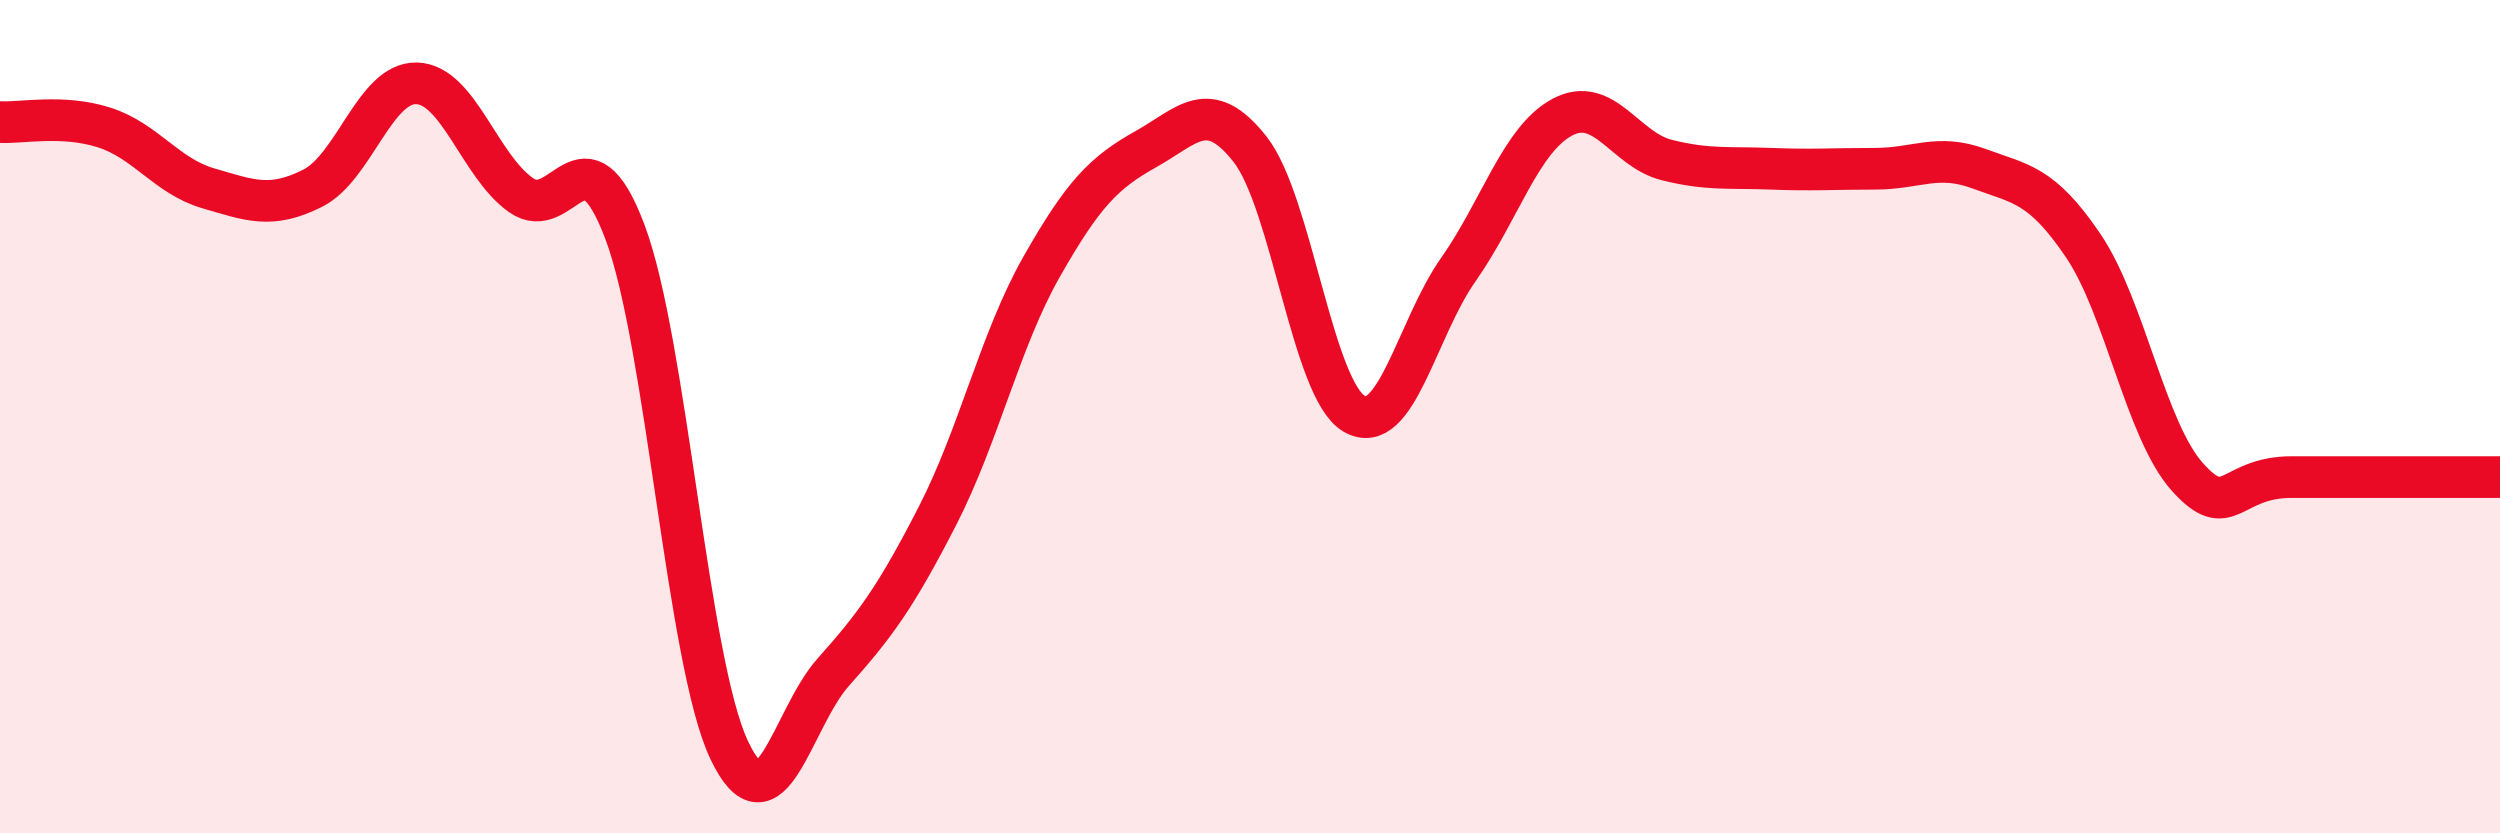
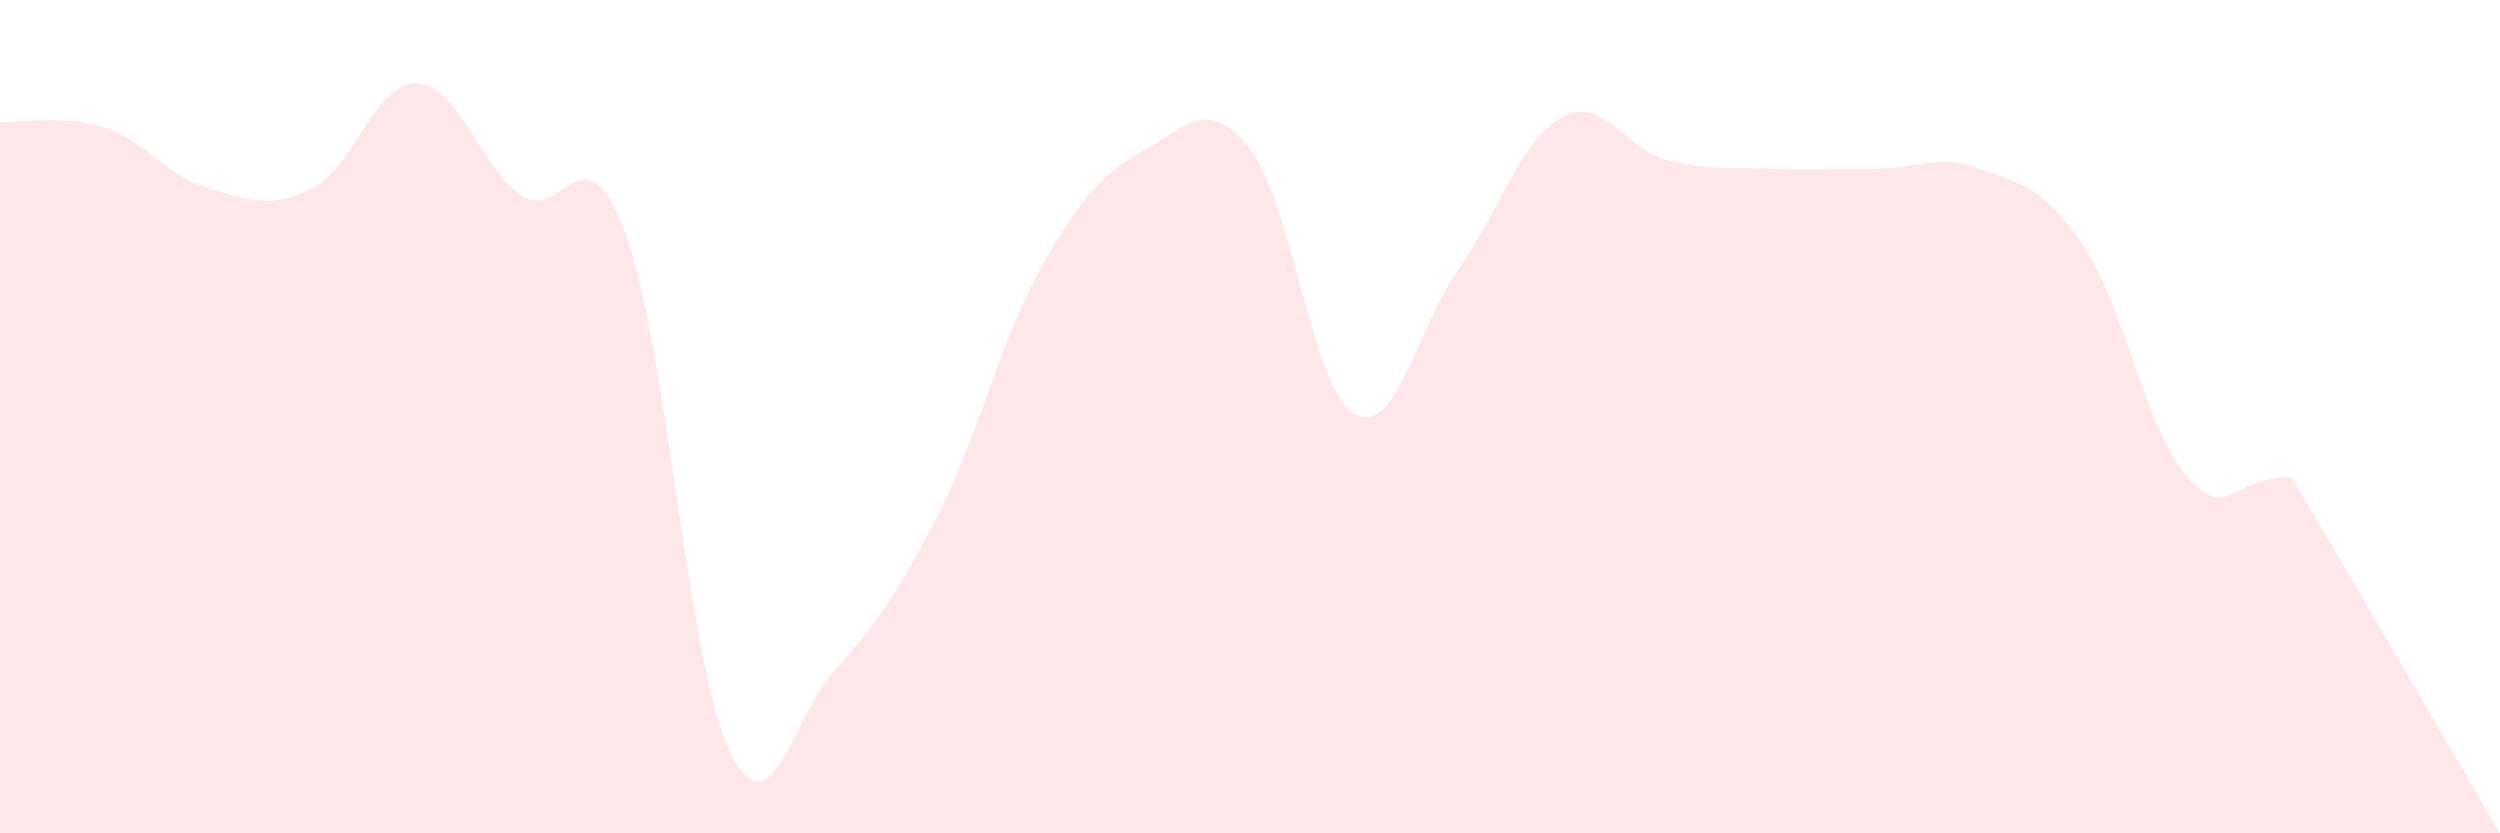
<svg xmlns="http://www.w3.org/2000/svg" width="60" height="20" viewBox="0 0 60 20">
-   <path d="M 0,2.93 C 0.5,2.96 1.5,2.74 2.5,3.06 C 3.5,3.38 4,4.23 5,4.52 C 6,4.81 6.5,5.02 7.5,4.52 C 8.5,4.02 9,1.97 10,2 C 11,2.03 11.5,3.97 12.5,4.68 C 13.5,5.39 14,2.91 15,5.57 C 16,8.23 16.5,15.89 17.5,18 C 18.5,20.11 19,17.25 20,16.13 C 21,15.01 21.5,14.33 22.5,12.38 C 23.5,10.43 24,8.16 25,6.4 C 26,4.64 26.5,4.14 27.5,3.58 C 28.5,3.02 29,2.31 30,3.58 C 31,4.85 31.5,9.35 32.5,9.93 C 33.5,10.51 34,7.89 35,6.47 C 36,5.05 36.5,3.34 37.5,2.81 C 38.5,2.28 39,3.59 40,3.84 C 41,4.09 41.5,4.01 42.5,4.05 C 43.5,4.09 44,4.05 45,4.05 C 46,4.05 46.5,3.68 47.5,4.05 C 48.5,4.42 49,4.42 50,5.9 C 51,7.38 51.5,10.34 52.5,11.45 C 53.5,12.56 53.5,11.45 55,11.45 C 56.5,11.45 59,11.45 60,11.45L60 20L0 20Z" fill="#EB0A25" opacity="0.1" stroke-linecap="round" stroke-linejoin="round" />
-   <path d="M 0,2.93 C 0.5,2.96 1.5,2.74 2.5,3.06 C 3.5,3.38 4,4.23 5,4.52 C 6,4.81 6.5,5.02 7.5,4.52 C 8.5,4.02 9,1.97 10,2 C 11,2.03 11.5,3.97 12.5,4.68 C 13.5,5.39 14,2.91 15,5.57 C 16,8.23 16.5,15.89 17.5,18 C 18.5,20.11 19,17.25 20,16.13 C 21,15.01 21.5,14.33 22.5,12.38 C 23.5,10.43 24,8.16 25,6.4 C 26,4.64 26.5,4.14 27.5,3.58 C 28.5,3.02 29,2.31 30,3.58 C 31,4.85 31.5,9.35 32.5,9.93 C 33.5,10.51 34,7.89 35,6.47 C 36,5.05 36.5,3.34 37.5,2.81 C 38.5,2.28 39,3.59 40,3.84 C 41,4.09 41.5,4.01 42.5,4.05 C 43.5,4.09 44,4.05 45,4.05 C 46,4.05 46.5,3.68 47.5,4.05 C 48.5,4.42 49,4.42 50,5.9 C 51,7.38 51.5,10.34 52.5,11.45 C 53.5,12.56 53.5,11.45 55,11.45 C 56.5,11.45 59,11.45 60,11.45" stroke="#EB0A25" stroke-width="1" fill="none" stroke-linecap="round" stroke-linejoin="round" />
+   <path d="M 0,2.93 C 0.5,2.96 1.5,2.74 2.5,3.06 C 3.5,3.38 4,4.23 5,4.52 C 6,4.81 6.5,5.02 7.5,4.52 C 8.5,4.02 9,1.97 10,2 C 11,2.03 11.5,3.97 12.5,4.68 C 13.5,5.39 14,2.91 15,5.57 C 16,8.23 16.5,15.89 17.5,18 C 18.5,20.11 19,17.25 20,16.13 C 21,15.01 21.5,14.33 22.5,12.38 C 23.5,10.43 24,8.16 25,6.4 C 26,4.64 26.5,4.14 27.5,3.58 C 28.5,3.02 29,2.31 30,3.58 C 31,4.85 31.5,9.35 32.5,9.93 C 33.5,10.51 34,7.89 35,6.47 C 36,5.05 36.5,3.34 37.5,2.81 C 38.5,2.28 39,3.59 40,3.84 C 41,4.09 41.5,4.01 42.5,4.05 C 43.5,4.09 44,4.05 45,4.05 C 46,4.05 46.5,3.68 47.5,4.05 C 48.5,4.42 49,4.42 50,5.9 C 51,7.38 51.5,10.34 52.5,11.45 C 53.5,12.56 53.5,11.45 55,11.45 L60 20L0 20Z" fill="#EB0A25" opacity="0.1" stroke-linecap="round" stroke-linejoin="round" />
</svg>